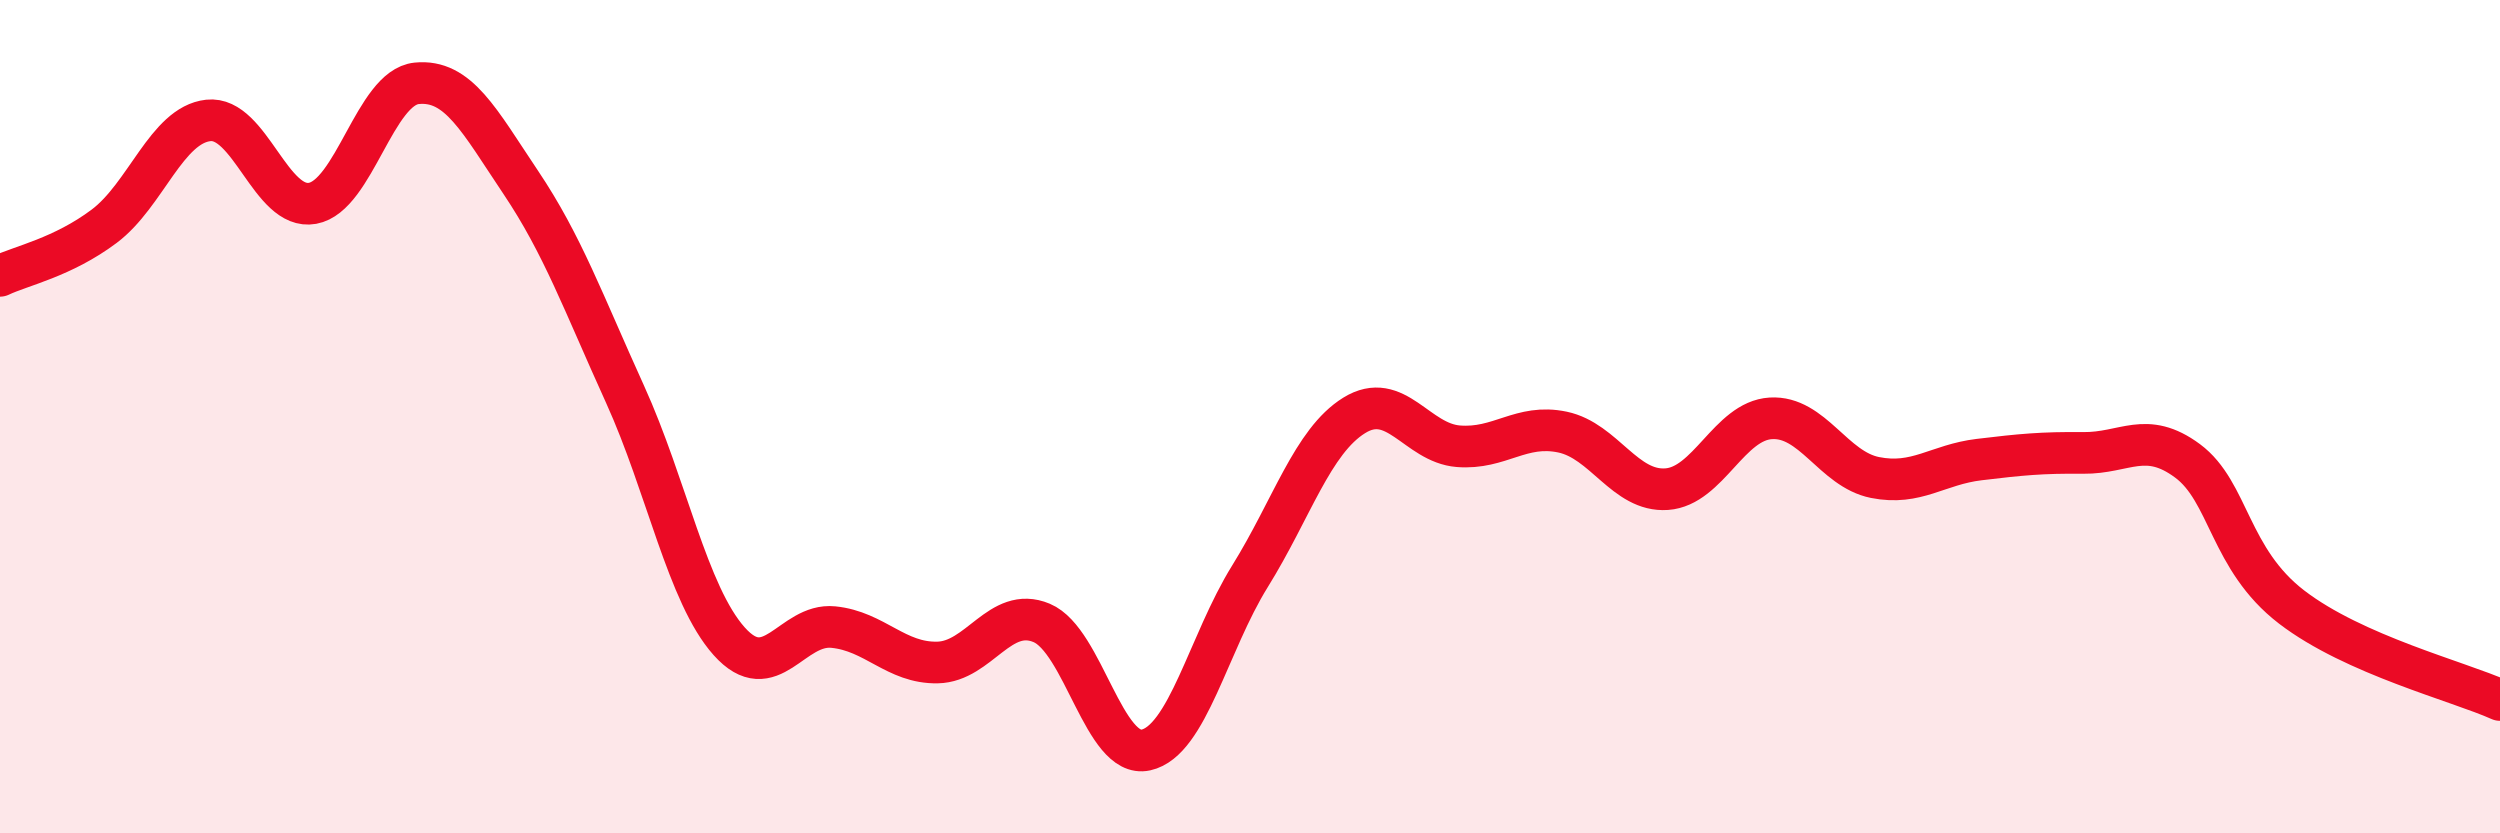
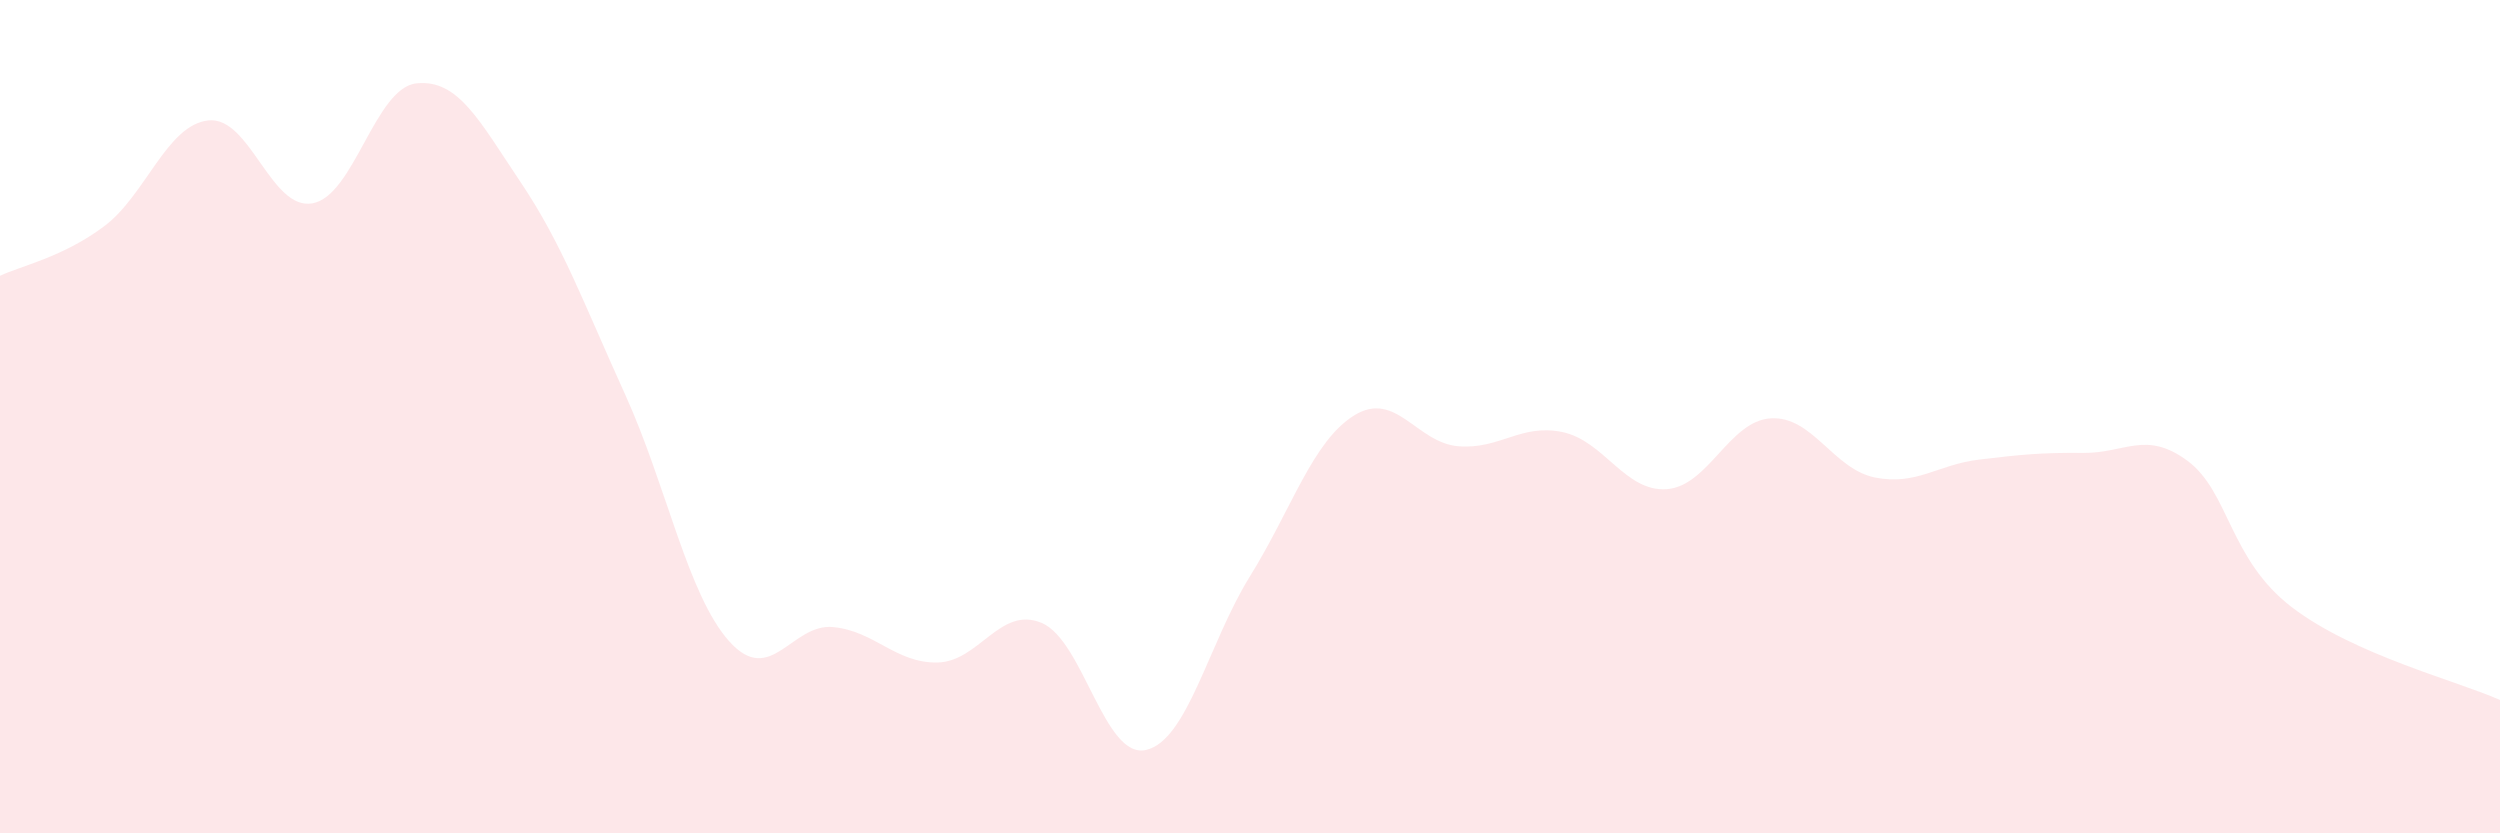
<svg xmlns="http://www.w3.org/2000/svg" width="60" height="20" viewBox="0 0 60 20">
  <path d="M 0,6.62 C 0.5,6.38 1.5,6.18 2.5,5.43 C 3.5,4.68 4,3 5,2.89 C 6,2.78 6.5,5.06 7.5,4.88 C 8.5,4.7 9,2.1 10,2 C 11,1.9 11.5,2.89 12.5,4.38 C 13.5,5.87 14,7.26 15,9.46 C 16,11.66 16.5,14.27 17.5,15.39 C 18.5,16.51 19,14.95 20,15.05 C 21,15.15 21.5,15.92 22.5,15.9 C 23.5,15.88 24,14.53 25,14.95 C 26,15.37 26.5,18.22 27.5,18 C 28.5,17.78 29,15.44 30,13.83 C 31,12.22 31.5,10.59 32.5,9.97 C 33.5,9.35 34,10.63 35,10.71 C 36,10.79 36.5,10.16 37.5,10.37 C 38.5,10.58 39,11.81 40,11.74 C 41,11.67 41.5,10.1 42.5,10.04 C 43.5,9.98 44,11.26 45,11.46 C 46,11.66 46.5,11.15 47.5,11.03 C 48.5,10.91 49,10.86 50,10.87 C 51,10.88 51.5,10.32 52.5,11.06 C 53.5,11.8 53.5,13.42 55,14.57 C 56.5,15.72 59,16.35 60,16.8L60 20L0 20Z" fill="#EB0A25" opacity="0.1" stroke-linecap="round" stroke-linejoin="round" />
-   <path d="M 0,6.62 C 0.5,6.38 1.5,6.18 2.5,5.43 C 3.5,4.68 4,3 5,2.89 C 6,2.78 6.5,5.06 7.5,4.88 C 8.5,4.7 9,2.1 10,2 C 11,1.9 11.5,2.89 12.5,4.38 C 13.5,5.87 14,7.26 15,9.46 C 16,11.66 16.5,14.27 17.5,15.39 C 18.5,16.51 19,14.95 20,15.05 C 21,15.15 21.5,15.92 22.5,15.9 C 23.5,15.88 24,14.53 25,14.95 C 26,15.37 26.5,18.22 27.5,18 C 28.5,17.78 29,15.44 30,13.83 C 31,12.22 31.5,10.59 32.5,9.97 C 33.5,9.35 34,10.63 35,10.71 C 36,10.79 36.5,10.16 37.5,10.37 C 38.5,10.58 39,11.81 40,11.74 C 41,11.67 41.5,10.1 42.5,10.04 C 43.5,9.98 44,11.26 45,11.46 C 46,11.66 46.5,11.15 47.5,11.03 C 48.5,10.91 49,10.86 50,10.87 C 51,10.88 51.5,10.32 52.5,11.06 C 53.5,11.8 53.5,13.42 55,14.57 C 56.5,15.72 59,16.35 60,16.8" stroke="#EB0A25" stroke-width="1" fill="none" stroke-linecap="round" stroke-linejoin="round" />
</svg>